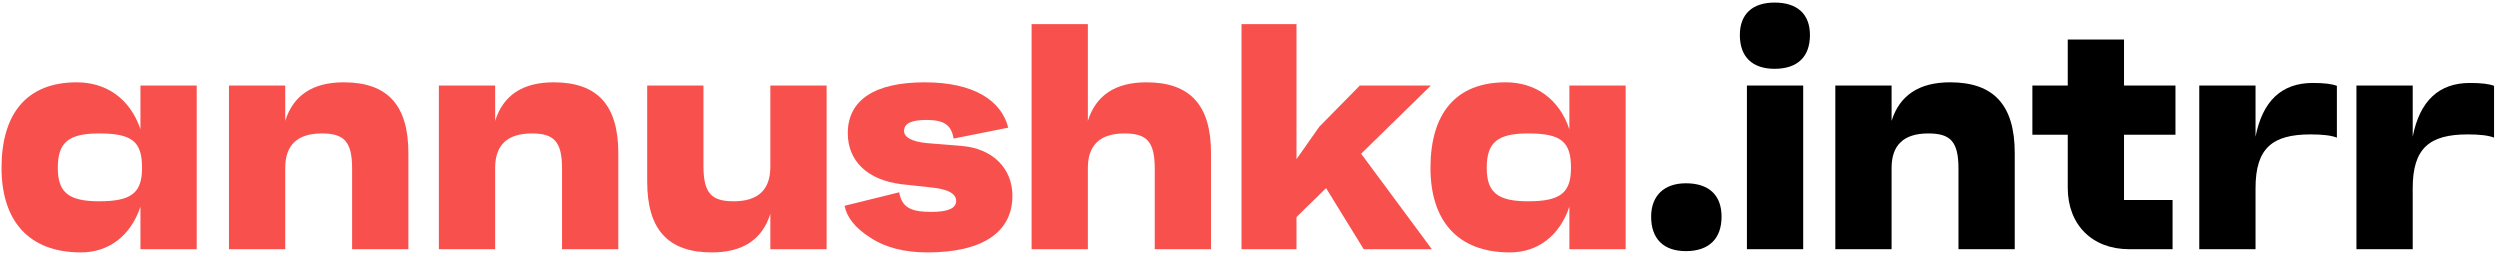
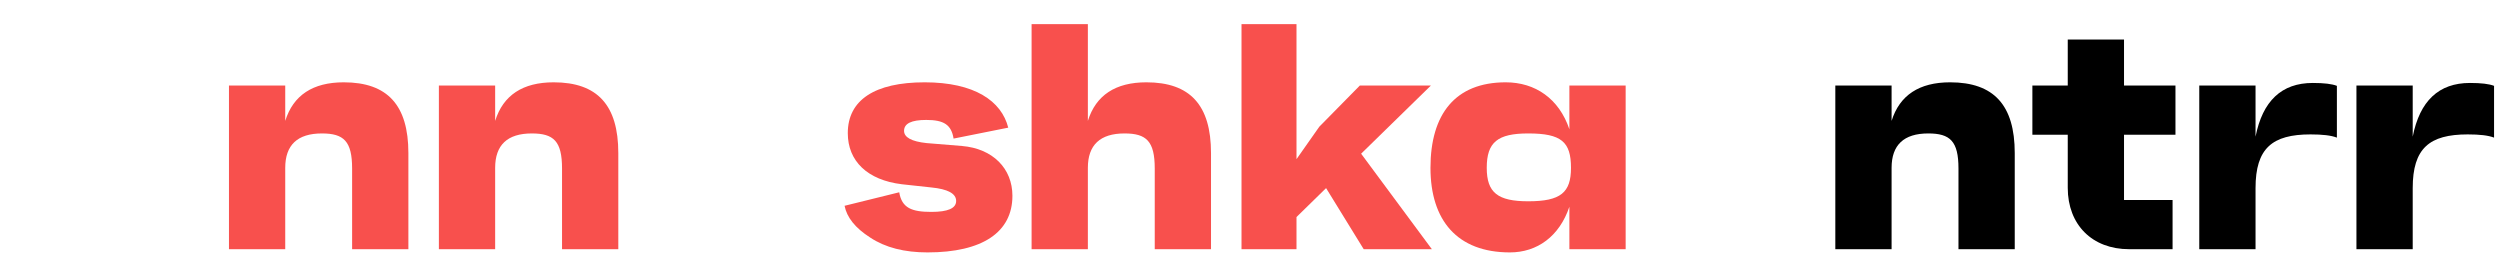
<svg xmlns="http://www.w3.org/2000/svg" width="311" height="32" viewBox="0 0 311 32" fill="none">
-   <path d="M17.471 16.08V10.64H24.471V31H17.471V25.72C16.231 29.4 13.471 31.4 10.071 31.4C3.511 31.4 0.191 27.4 0.191 20.88C0.191 14.2 3.271 10.24 9.551 10.24C13.231 10.24 16.191 12.28 17.471 16.08ZM12.351 25.04C16.391 25.04 17.671 23.96 17.671 20.88C17.671 17.64 16.471 16.6 12.351 16.6C8.551 16.6 7.191 17.68 7.191 20.88C7.191 23.96 8.551 25.04 12.351 25.04Z" fill="#F8504D" />
  <path d="M42.763 10.24C48.203 10.24 50.803 13.08 50.803 19.04V31H43.803V20.96C43.803 17.56 42.763 16.6 40.043 16.6C37.003 16.6 35.483 18.04 35.483 20.88V31H28.483V10.64H35.483V15.04C36.483 11.84 38.923 10.24 42.763 10.24Z" fill="#F8504D" />
  <path d="M68.877 10.24C74.317 10.24 76.917 13.08 76.917 19.04V31H69.917V20.96C69.917 17.56 68.877 16.6 66.157 16.6C63.117 16.6 61.597 18.04 61.597 20.88V31H54.597V10.64H61.597V15.04C62.597 11.84 65.037 10.24 68.877 10.24Z" fill="#F8504D" />
-   <path d="M95.831 20.76V10.64H102.831V31H95.831V26.6C94.831 29.8 92.391 31.4 88.551 31.4C83.111 31.4 80.511 28.56 80.511 22.6V10.64H87.511V20.68C87.511 24.08 88.551 25.04 91.271 25.04C94.311 25.04 95.831 23.6 95.831 20.76Z" fill="#F8504D" />
  <path d="M115.385 31.4C112.505 31.4 110.145 30.8 108.265 29.56C106.385 28.36 105.345 27.04 105.065 25.6L111.865 23.92C112.185 25.88 113.425 26.36 115.865 26.36C117.905 26.36 118.945 25.92 118.945 25C118.945 24.08 117.905 23.52 115.865 23.32L112.185 22.92C107.905 22.4 105.465 20.04 105.465 16.56C105.465 12.44 108.825 10.24 115.025 10.24C121.225 10.24 124.585 12.56 125.425 15.88L118.625 17.24C118.345 15.52 117.425 14.92 115.225 14.92C113.385 14.92 112.465 15.36 112.465 16.28C112.465 17.08 113.385 17.6 115.265 17.8L119.665 18.16C123.505 18.48 125.945 20.96 125.945 24.36C125.945 28.88 122.225 31.4 115.385 31.4Z" fill="#F8504D" />
  <path d="M142.61 10.24C148.05 10.24 150.65 13.08 150.65 19.04V31H143.65V20.96C143.65 17.56 142.61 16.6 139.89 16.6C136.85 16.6 135.33 18.04 135.33 20.88V31H128.33V3H135.33V15.04C136.33 11.84 138.77 10.24 142.61 10.24Z" fill="#F8504D" />
  <path d="M178.124 31H169.644L164.964 23.4L161.284 27V31H154.444V3H161.284V19.8L164.124 15.76L169.164 10.64H178.004L169.324 19.12L178.124 31Z" fill="#F8504D" />
  <path d="M195.231 16.08V10.64H202.231V31H195.231V25.72C193.991 29.4 191.231 31.4 187.831 31.4C181.271 31.4 177.951 27.4 177.951 20.88C177.951 14.2 181.031 10.24 187.311 10.24C190.991 10.24 193.951 12.28 195.231 16.08ZM190.111 25.04C194.151 25.04 195.431 23.96 195.431 20.88C195.431 17.64 194.231 16.6 190.111 16.6C186.311 16.6 184.951 17.68 184.951 20.88C184.951 23.96 186.311 25.04 190.111 25.04Z" fill="#F8504D" />
-   <path d="M209.722 31.24C206.962 31.24 205.402 29.72 205.402 26.96C205.402 24.36 207.002 22.8 209.722 22.8C212.602 22.8 214.162 24.28 214.162 26.96C214.162 29.72 212.562 31.24 209.722 31.24Z" fill="black" />
-   <path d="M220.757 8.56C217.997 8.56 216.437 7.08 216.437 4.36C216.437 1.76 217.997 0.32 220.757 0.32C223.597 0.32 225.157 1.76 225.157 4.36C225.157 7.08 223.597 8.56 220.757 8.56ZM224.317 31H217.317V10.64H224.317V31Z" fill="black" />
  <path d="M242.594 10.24C248.034 10.24 250.634 13.08 250.634 19.04V31H243.634V20.96C243.634 17.56 242.594 16.6 239.874 16.6C236.834 16.6 235.314 18.04 235.314 20.88V31H228.314V10.64H235.314V15.04C236.314 11.84 238.754 10.24 242.594 10.24Z" fill="black" />
  <path d="M270.628 10.64V16.76H264.228V24.88H270.268V31H264.868C260.268 31 257.228 27.96 257.228 23.36V16.76H252.828V10.64H257.228V4.92H264.228V10.64H270.628Z" fill="black" />
  <path d="M287.709 10.32C289.109 10.32 290.109 10.44 290.709 10.68V17.12C289.989 16.84 288.909 16.72 287.429 16.72C282.669 16.72 280.589 18.44 280.589 23.4V31H273.589V10.64H280.589V17C281.469 12.56 283.829 10.32 287.709 10.32Z" fill="black" />
  <path d="M307.261 10.32C308.661 10.32 309.661 10.44 310.261 10.68V17.12C309.541 16.84 308.461 16.72 306.981 16.72C302.221 16.72 300.141 18.44 300.141 23.4V31H293.141V10.64H300.141V17C301.021 12.56 303.381 10.32 307.261 10.32Z" fill="black" />
</svg>